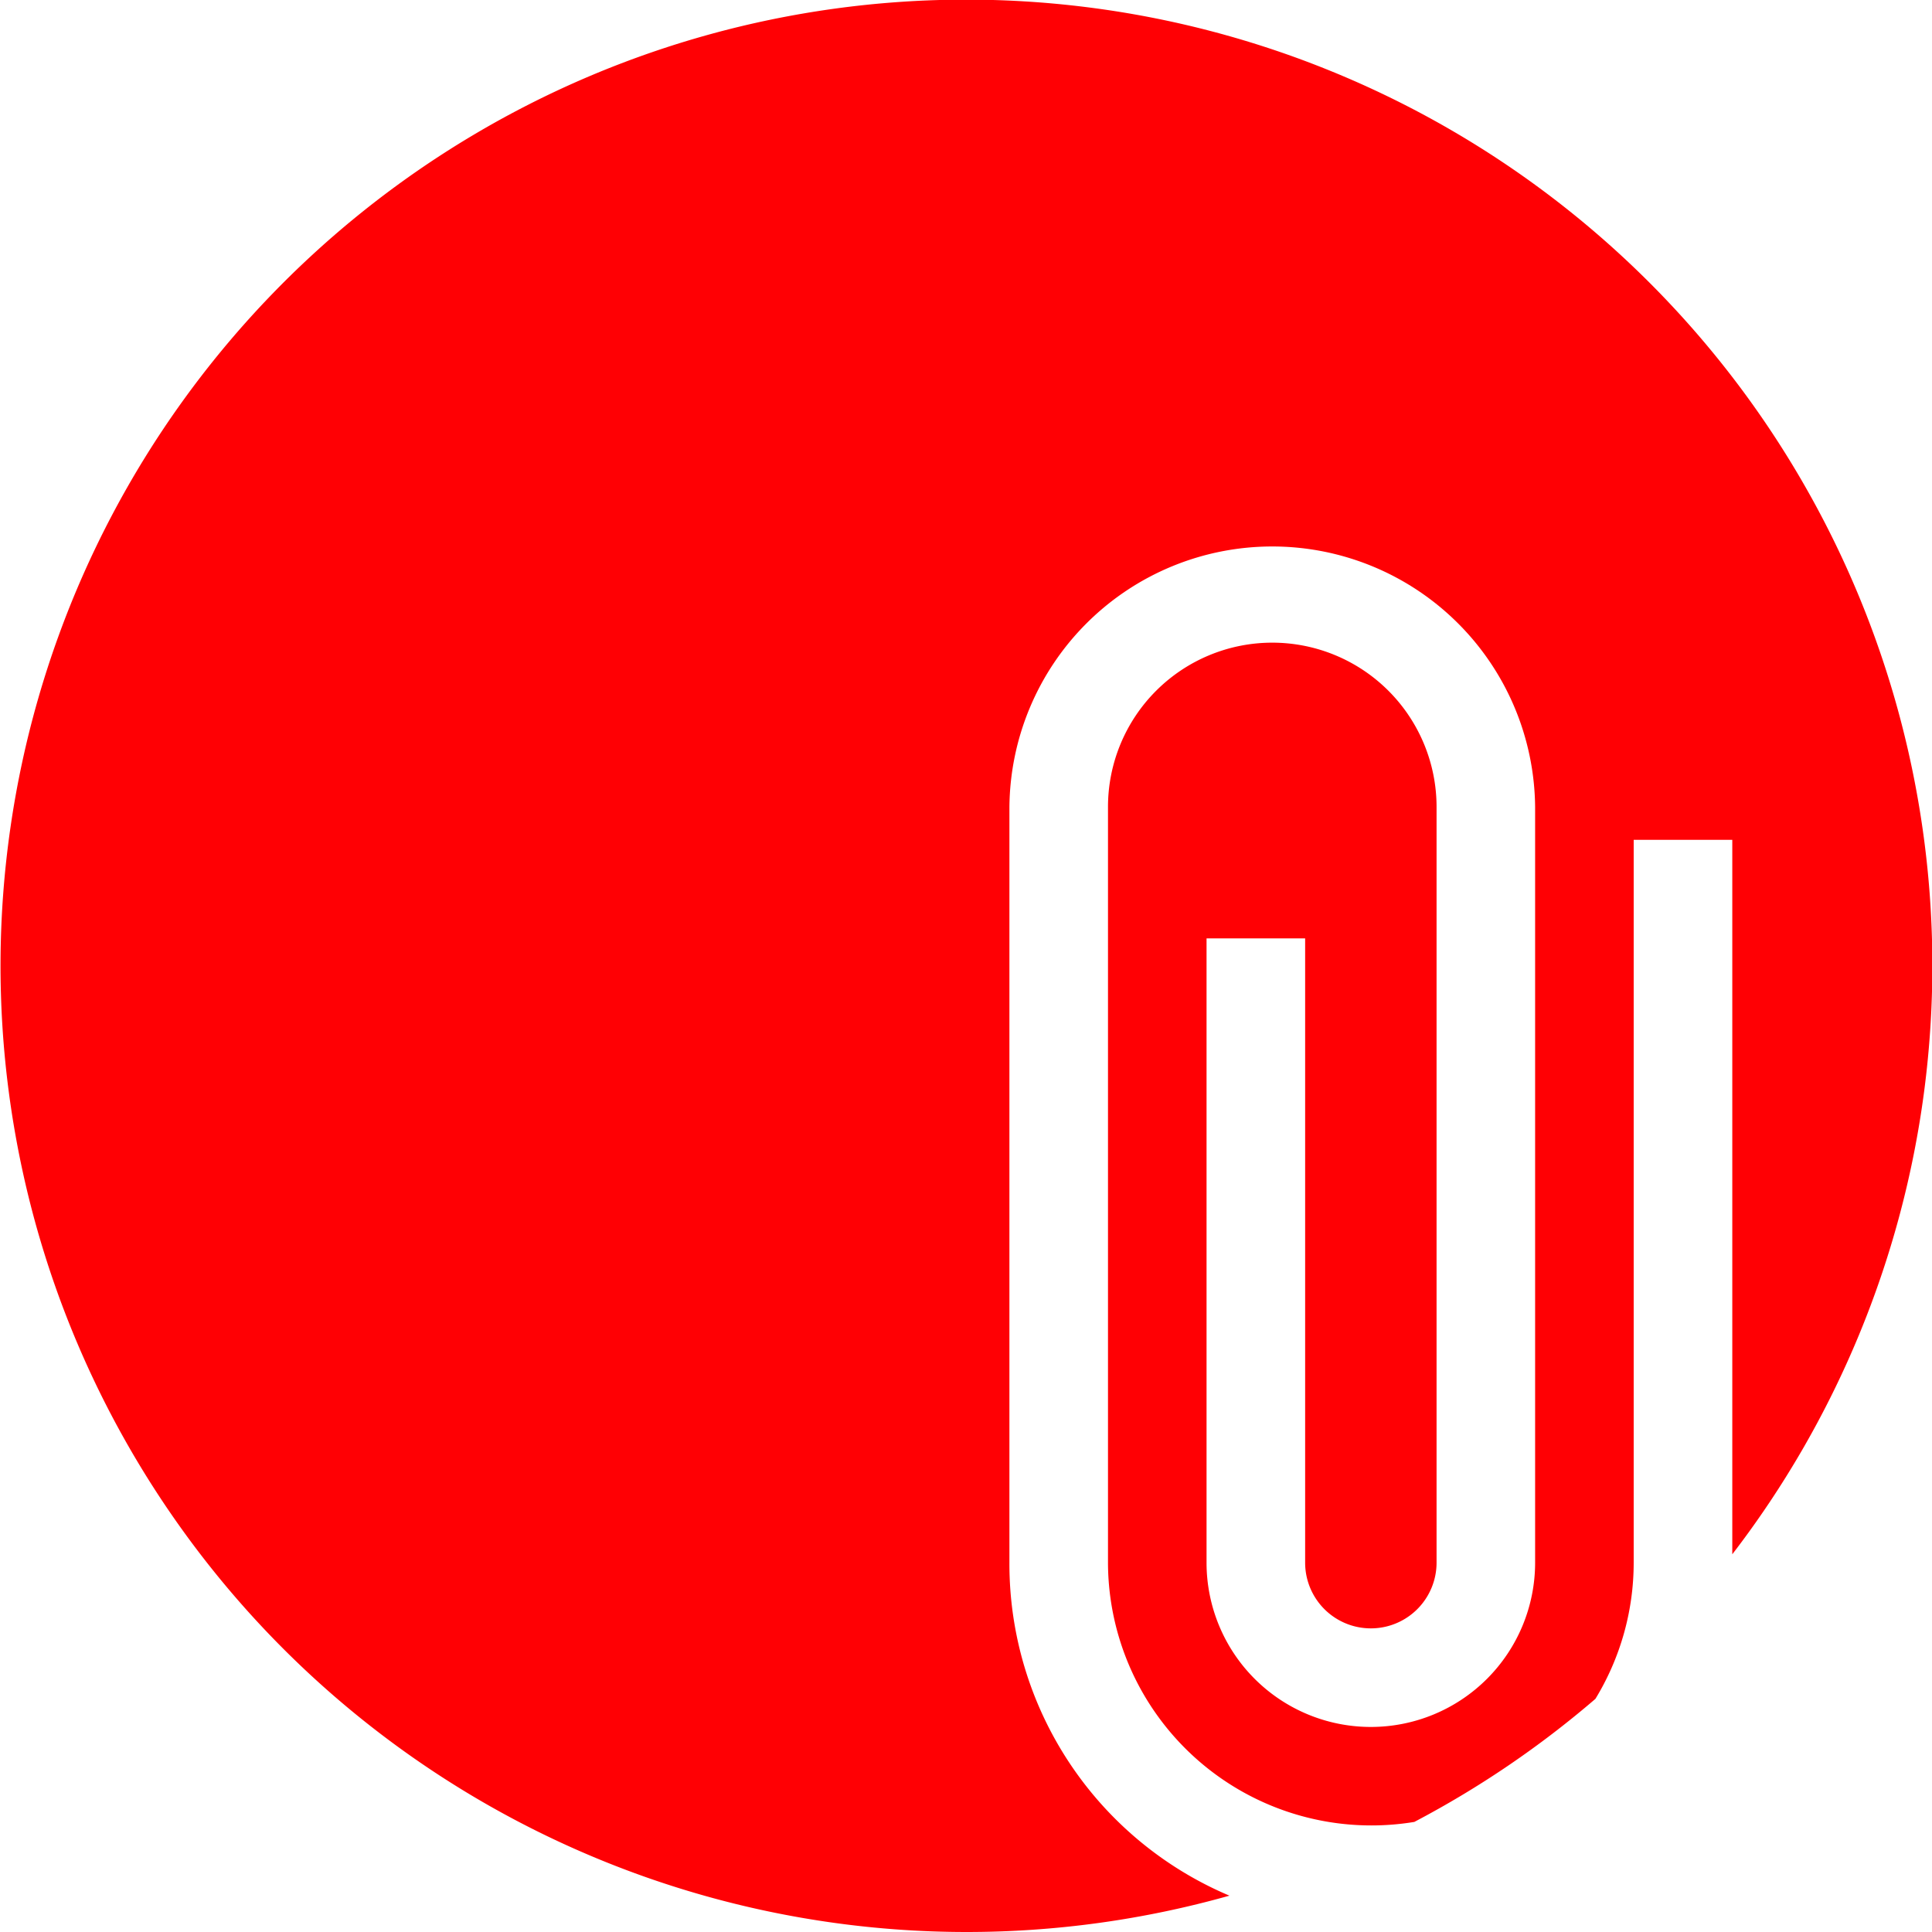
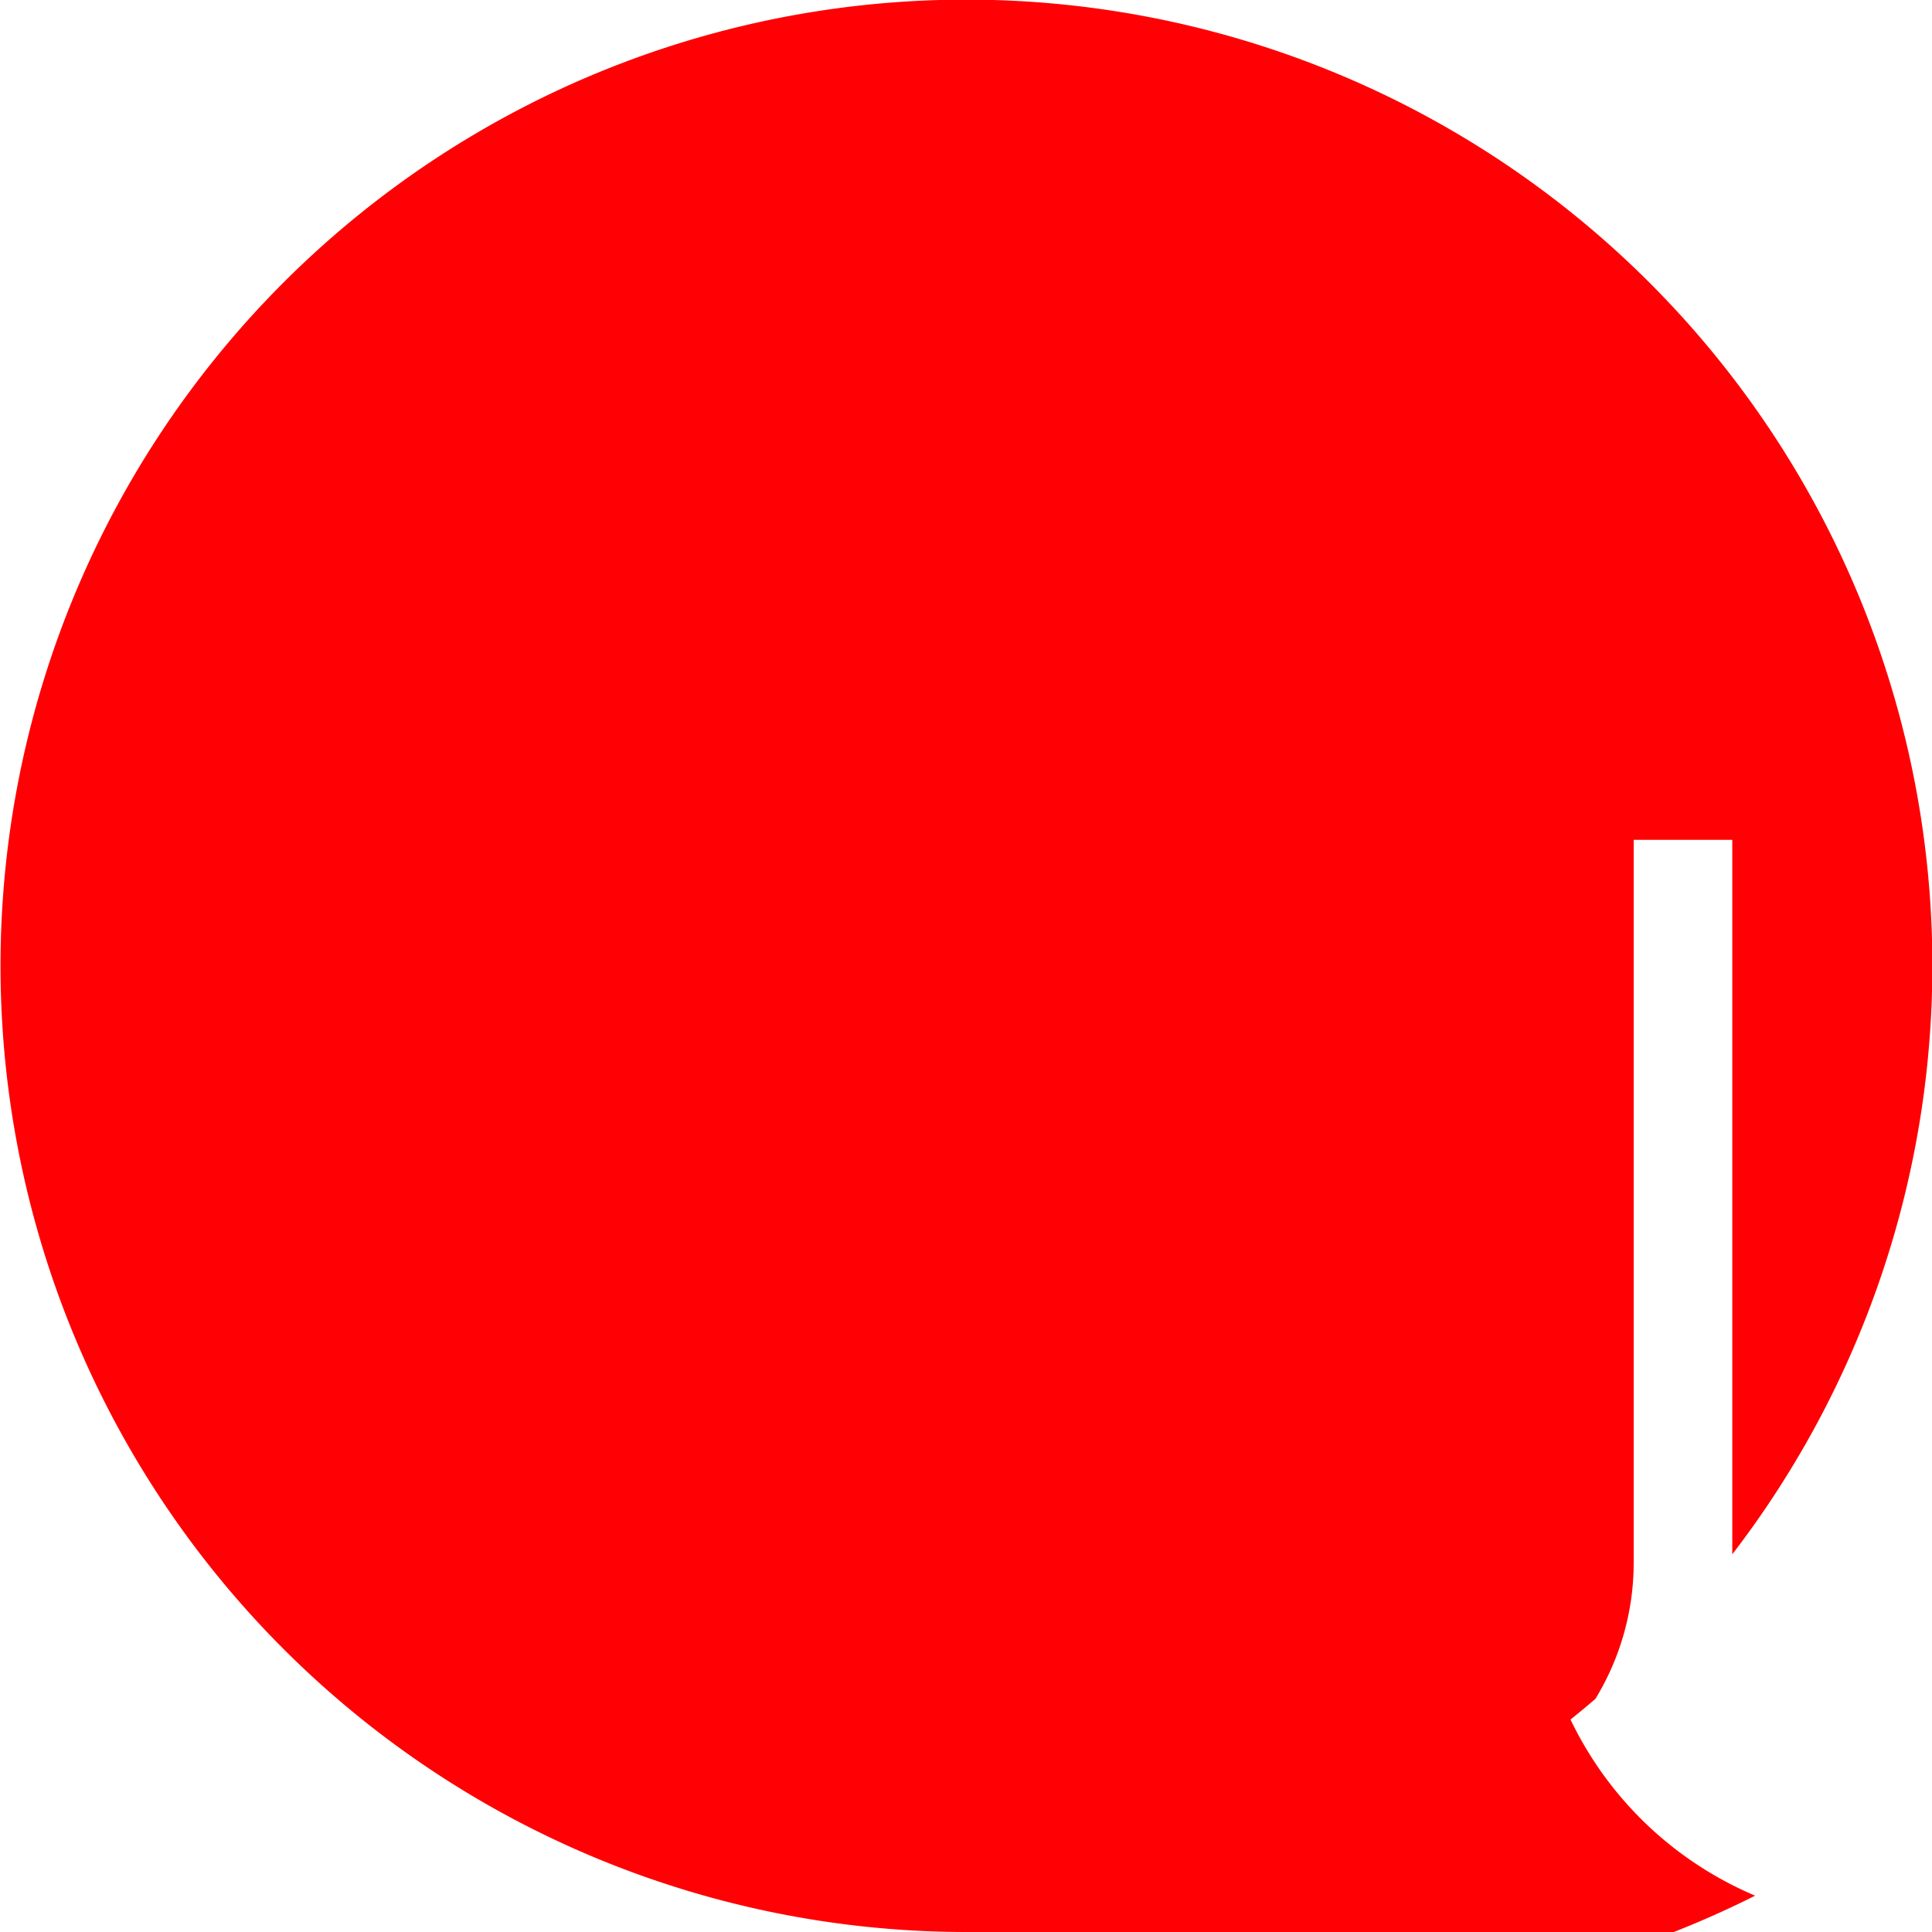
<svg xmlns="http://www.w3.org/2000/svg" width="89" height="89" viewBox="0 0 89 89">
-   <path d="M44.5,89A44.512,44.512,0,0,1,27.178,3.5,44.5,44.5,0,0,1,79.8,71.6V38.687H75.258v33.3a12.041,12.041,0,0,1-1.763,6.273,44.649,44.649,0,0,1-8.342,5.669A12.135,12.135,0,0,1,51.041,71.986V37.173a7.568,7.568,0,1,1,15.136,0V71.986a3.027,3.027,0,1,1-6.054,0V43.227H55.581V71.986a7.568,7.568,0,1,0,15.136,0V37.173a12.109,12.109,0,0,0-24.217,0V71.986a16.6,16.6,0,0,0,10.135,15.34A44.581,44.581,0,0,1,44.5,89Z" fill="#ff0004" />
+   <path d="M44.5,89A44.512,44.512,0,0,1,27.178,3.5,44.5,44.5,0,0,1,79.8,71.6V38.687H75.258v33.3a12.041,12.041,0,0,1-1.763,6.273,44.649,44.649,0,0,1-8.342,5.669A12.135,12.135,0,0,1,51.041,71.986V37.173a7.568,7.568,0,1,1,15.136,0V71.986a3.027,3.027,0,1,1-6.054,0V43.227H55.581V71.986a7.568,7.568,0,1,0,15.136,0V37.173V71.986a16.6,16.6,0,0,0,10.135,15.34A44.581,44.581,0,0,1,44.5,89Z" fill="#ff0004" />
</svg>